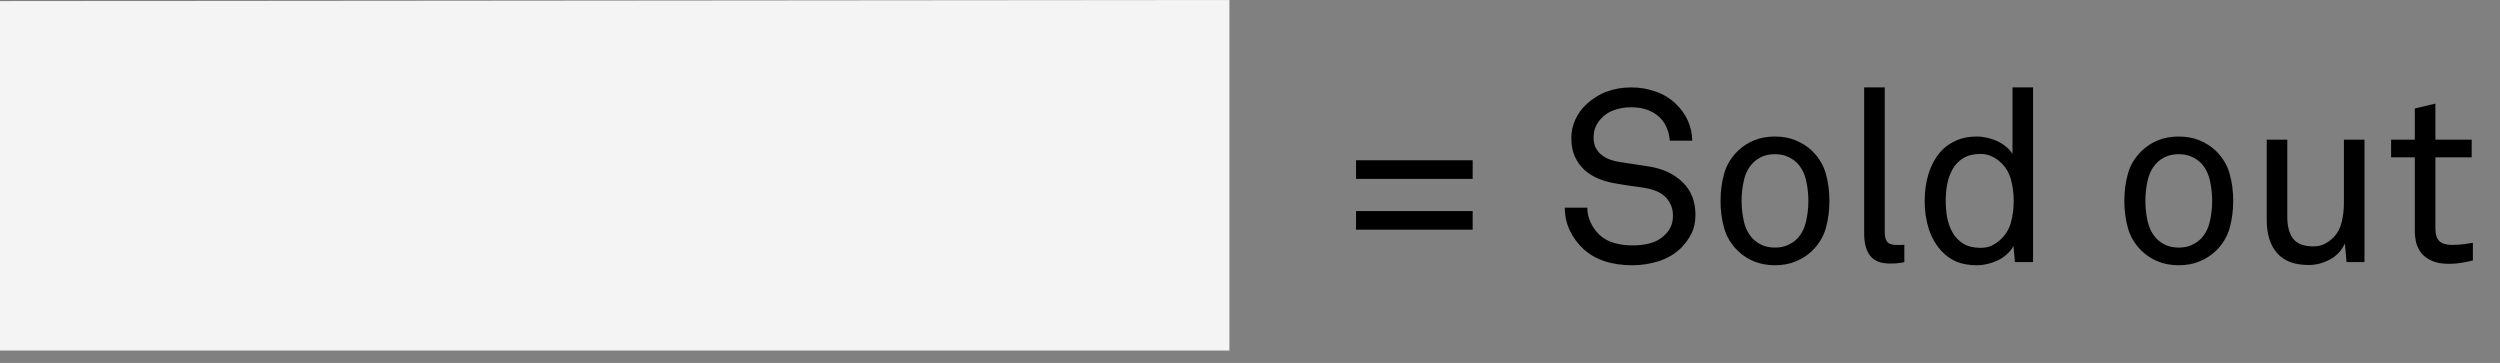
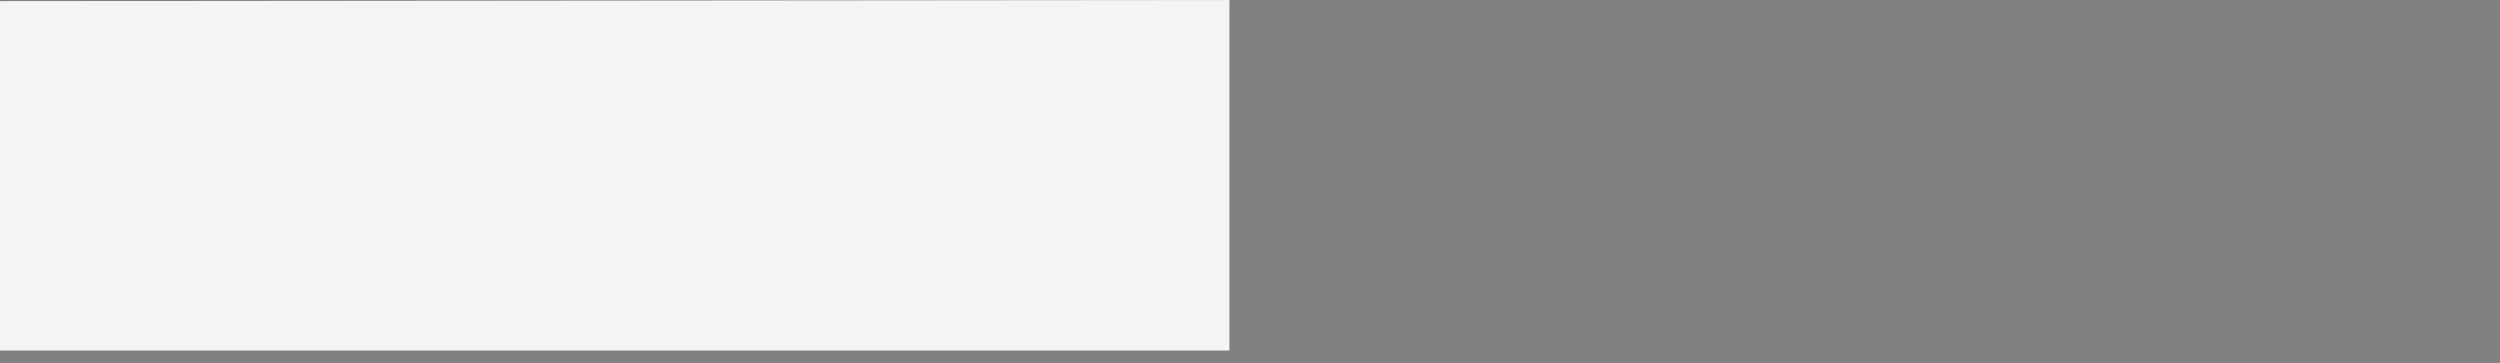
<svg xmlns="http://www.w3.org/2000/svg" width="124" height="18" viewBox="0 0 124 18" fill="none">
  <rect x="0" y="0" width="124" height="18" fill="#808080" stroke="none" />
  <path d="M0 17.387H60.979V0L7.45058e-09 0.055L0 17.387Z" fill="#F4F4F4" />
-   <path d="M67.26 11.392V10.468H73.044V11.392H67.26ZM67.26 8.872V7.948H73.044V8.872H67.26ZM84.094 10.66C84.094 11.02 84.026 11.332 83.89 11.596C83.754 11.86 83.582 12.096 83.374 12.304C83.078 12.592 82.714 12.808 82.282 12.952C81.858 13.088 81.418 13.156 80.962 13.156C79.93 13.156 79.118 12.884 78.526 12.34C78.254 12.084 78.034 11.784 77.866 11.44C77.698 11.088 77.614 10.708 77.614 10.3H78.73C78.73 10.556 78.786 10.804 78.898 11.044C79.01 11.276 79.154 11.476 79.33 11.644C79.522 11.828 79.766 11.964 80.062 12.052C80.358 12.132 80.658 12.172 80.962 12.172C81.29 12.172 81.586 12.136 81.85 12.064C82.122 11.992 82.354 11.864 82.546 11.68C82.682 11.56 82.786 11.424 82.858 11.272C82.938 11.112 82.978 10.916 82.978 10.684C82.978 10.348 82.866 10.056 82.642 9.808C82.418 9.56 82.054 9.396 81.55 9.316C81.318 9.276 81.094 9.244 80.878 9.22C80.662 9.188 80.438 9.152 80.206 9.112C79.886 9.064 79.586 8.984 79.306 8.872C79.034 8.76 78.794 8.612 78.586 8.428C78.386 8.236 78.226 8.012 78.106 7.756C77.994 7.492 77.938 7.192 77.938 6.856C77.938 6.536 78.002 6.232 78.13 5.944C78.266 5.648 78.45 5.392 78.682 5.176C79.282 4.616 80.026 4.336 80.914 4.336C81.33 4.336 81.73 4.404 82.114 4.54C82.506 4.676 82.842 4.88 83.122 5.152C83.642 5.648 83.914 6.256 83.938 6.976H82.822C82.806 6.768 82.762 6.572 82.69 6.388C82.618 6.204 82.522 6.044 82.402 5.908C82.242 5.724 82.034 5.58 81.778 5.476C81.53 5.372 81.238 5.32 80.902 5.32C80.598 5.32 80.314 5.368 80.05 5.464C79.794 5.552 79.574 5.7 79.39 5.908C79.278 6.036 79.19 6.176 79.126 6.328C79.07 6.472 79.042 6.64 79.042 6.832C79.042 7.024 79.078 7.192 79.15 7.336C79.222 7.472 79.318 7.588 79.438 7.684C79.558 7.78 79.694 7.856 79.846 7.912C79.998 7.968 80.154 8.008 80.314 8.032C80.554 8.064 80.79 8.1 81.022 8.14C81.262 8.172 81.498 8.208 81.73 8.248C82.442 8.352 83.014 8.612 83.446 9.028C83.878 9.436 84.094 9.98 84.094 10.66ZM89.695 9.964C89.695 9.604 89.655 9.256 89.575 8.92C89.495 8.584 89.347 8.304 89.131 8.08C89.003 7.952 88.847 7.848 88.663 7.768C88.487 7.688 88.279 7.648 88.039 7.648C87.799 7.648 87.587 7.688 87.403 7.768C87.227 7.848 87.075 7.952 86.947 8.08C86.731 8.304 86.583 8.584 86.503 8.92C86.423 9.256 86.383 9.604 86.383 9.964C86.383 10.324 86.423 10.672 86.503 11.008C86.583 11.344 86.731 11.624 86.947 11.848C87.075 11.976 87.227 12.08 87.403 12.16C87.587 12.24 87.799 12.28 88.039 12.28C88.279 12.28 88.487 12.24 88.663 12.16C88.847 12.08 89.003 11.976 89.131 11.848C89.347 11.624 89.495 11.344 89.575 11.008C89.655 10.672 89.695 10.324 89.695 9.964ZM90.739 9.964C90.739 10.444 90.679 10.896 90.559 11.32C90.439 11.744 90.211 12.12 89.875 12.448C89.651 12.664 89.383 12.836 89.071 12.964C88.767 13.092 88.423 13.156 88.039 13.156C87.655 13.156 87.307 13.092 86.995 12.964C86.691 12.836 86.427 12.664 86.203 12.448C85.867 12.12 85.639 11.744 85.519 11.32C85.399 10.896 85.339 10.444 85.339 9.964C85.339 9.484 85.399 9.032 85.519 8.608C85.639 8.184 85.867 7.808 86.203 7.48C86.427 7.264 86.691 7.092 86.995 6.964C87.307 6.836 87.655 6.772 88.039 6.772C88.423 6.772 88.767 6.836 89.071 6.964C89.383 7.092 89.651 7.264 89.875 7.48C90.211 7.808 90.439 8.184 90.559 8.608C90.679 9.032 90.739 9.484 90.739 9.964ZM94.455 13C94.407 13.016 94.347 13.028 94.275 13.036C94.155 13.06 93.975 13.072 93.735 13.072C93.287 13.072 92.963 12.944 92.763 12.688C92.563 12.432 92.463 12.064 92.463 11.584V4.336H93.483V11.524C93.483 11.732 93.523 11.888 93.603 11.992C93.683 12.096 93.827 12.148 94.035 12.148H94.371C94.403 12.148 94.431 12.144 94.455 12.136V13ZM99.88 9.964C99.88 9.58 99.832 9.22 99.736 8.884C99.64 8.54 99.464 8.256 99.208 8.032C99.088 7.92 98.948 7.828 98.788 7.756C98.636 7.676 98.448 7.636 98.224 7.636C97.888 7.636 97.608 7.704 97.384 7.84C97.16 7.976 96.984 8.156 96.856 8.38C96.728 8.604 96.636 8.856 96.58 9.136C96.532 9.408 96.508 9.684 96.508 9.964C96.508 10.244 96.532 10.524 96.58 10.804C96.636 11.076 96.728 11.324 96.856 11.548C96.984 11.772 97.16 11.952 97.384 12.088C97.608 12.224 97.888 12.292 98.224 12.292C98.448 12.292 98.636 12.256 98.788 12.184C98.948 12.104 99.088 12.008 99.208 11.896C99.464 11.672 99.64 11.392 99.736 11.056C99.832 10.712 99.88 10.348 99.88 9.964ZM99.94 13L99.868 12.208C99.692 12.512 99.432 12.748 99.088 12.916C98.744 13.076 98.4 13.156 98.056 13.156C97.68 13.156 97.348 13.1 97.06 12.988C96.78 12.868 96.54 12.704 96.34 12.496C96.052 12.2 95.832 11.832 95.68 11.392C95.536 10.952 95.464 10.48 95.464 9.976C95.464 9.448 95.54 8.96 95.692 8.512C95.852 8.056 96.084 7.68 96.388 7.384C96.588 7.2 96.824 7.052 97.096 6.94C97.376 6.828 97.696 6.772 98.056 6.772C98.224 6.772 98.392 6.792 98.56 6.832C98.736 6.872 98.904 6.928 99.064 7C99.224 7.072 99.368 7.164 99.496 7.276C99.632 7.38 99.74 7.5 99.82 7.636V4.336H100.84V13H99.94ZM109.723 9.964C109.723 9.604 109.683 9.256 109.603 8.92C109.523 8.584 109.375 8.304 109.159 8.08C109.031 7.952 108.875 7.848 108.691 7.768C108.515 7.688 108.307 7.648 108.067 7.648C107.827 7.648 107.615 7.688 107.431 7.768C107.255 7.848 107.103 7.952 106.975 8.08C106.759 8.304 106.611 8.584 106.531 8.92C106.451 9.256 106.411 9.604 106.411 9.964C106.411 10.324 106.451 10.672 106.531 11.008C106.611 11.344 106.759 11.624 106.975 11.848C107.103 11.976 107.255 12.08 107.431 12.16C107.615 12.24 107.827 12.28 108.067 12.28C108.307 12.28 108.515 12.24 108.691 12.16C108.875 12.08 109.031 11.976 109.159 11.848C109.375 11.624 109.523 11.344 109.603 11.008C109.683 10.672 109.723 10.324 109.723 9.964ZM110.767 9.964C110.767 10.444 110.707 10.896 110.587 11.32C110.467 11.744 110.239 12.12 109.903 12.448C109.679 12.664 109.411 12.836 109.099 12.964C108.795 13.092 108.451 13.156 108.067 13.156C107.683 13.156 107.335 13.092 107.023 12.964C106.719 12.836 106.455 12.664 106.231 12.448C105.895 12.12 105.667 11.744 105.547 11.32C105.427 10.896 105.367 10.444 105.367 9.964C105.367 9.484 105.427 9.032 105.547 8.608C105.667 8.184 105.895 7.808 106.231 7.48C106.455 7.264 106.719 7.092 107.023 6.964C107.335 6.836 107.683 6.772 108.067 6.772C108.451 6.772 108.795 6.836 109.099 6.964C109.411 7.092 109.679 7.264 109.903 7.48C110.239 7.808 110.467 8.184 110.587 8.608C110.707 9.032 110.767 9.484 110.767 9.964ZM116.39 13L116.306 12.076C116.146 12.428 115.894 12.696 115.55 12.88C115.214 13.056 114.866 13.144 114.506 13.144C113.81 13.144 113.29 12.948 112.946 12.556C112.602 12.164 112.43 11.616 112.43 10.912V6.928H113.45V10.768C113.45 11.224 113.546 11.58 113.738 11.836C113.93 12.092 114.266 12.22 114.746 12.22C114.954 12.22 115.138 12.18 115.298 12.1C115.466 12.012 115.618 11.9 115.754 11.764C115.946 11.564 116.078 11.312 116.15 11.008C116.222 10.704 116.258 10.396 116.258 10.084V6.928H117.278V13H116.39ZM122.655 12.916C122.519 12.956 122.351 12.992 122.151 13.024C121.959 13.064 121.723 13.084 121.443 13.084C121.115 13.084 120.843 13.036 120.627 12.94C120.411 12.844 120.239 12.72 120.111 12.568C119.991 12.416 119.903 12.244 119.847 12.052C119.799 11.852 119.775 11.648 119.775 11.44V7.804H118.599V6.928H119.775V5.38L120.795 5.14V6.928H122.595V7.804H120.795V11.32C120.795 11.616 120.859 11.828 120.987 11.956C121.123 12.084 121.331 12.148 121.611 12.148C121.723 12.148 121.839 12.144 121.959 12.136C122.079 12.128 122.191 12.116 122.295 12.1C122.415 12.084 122.535 12.064 122.655 12.04V12.916Z" fill="black" />
</svg>